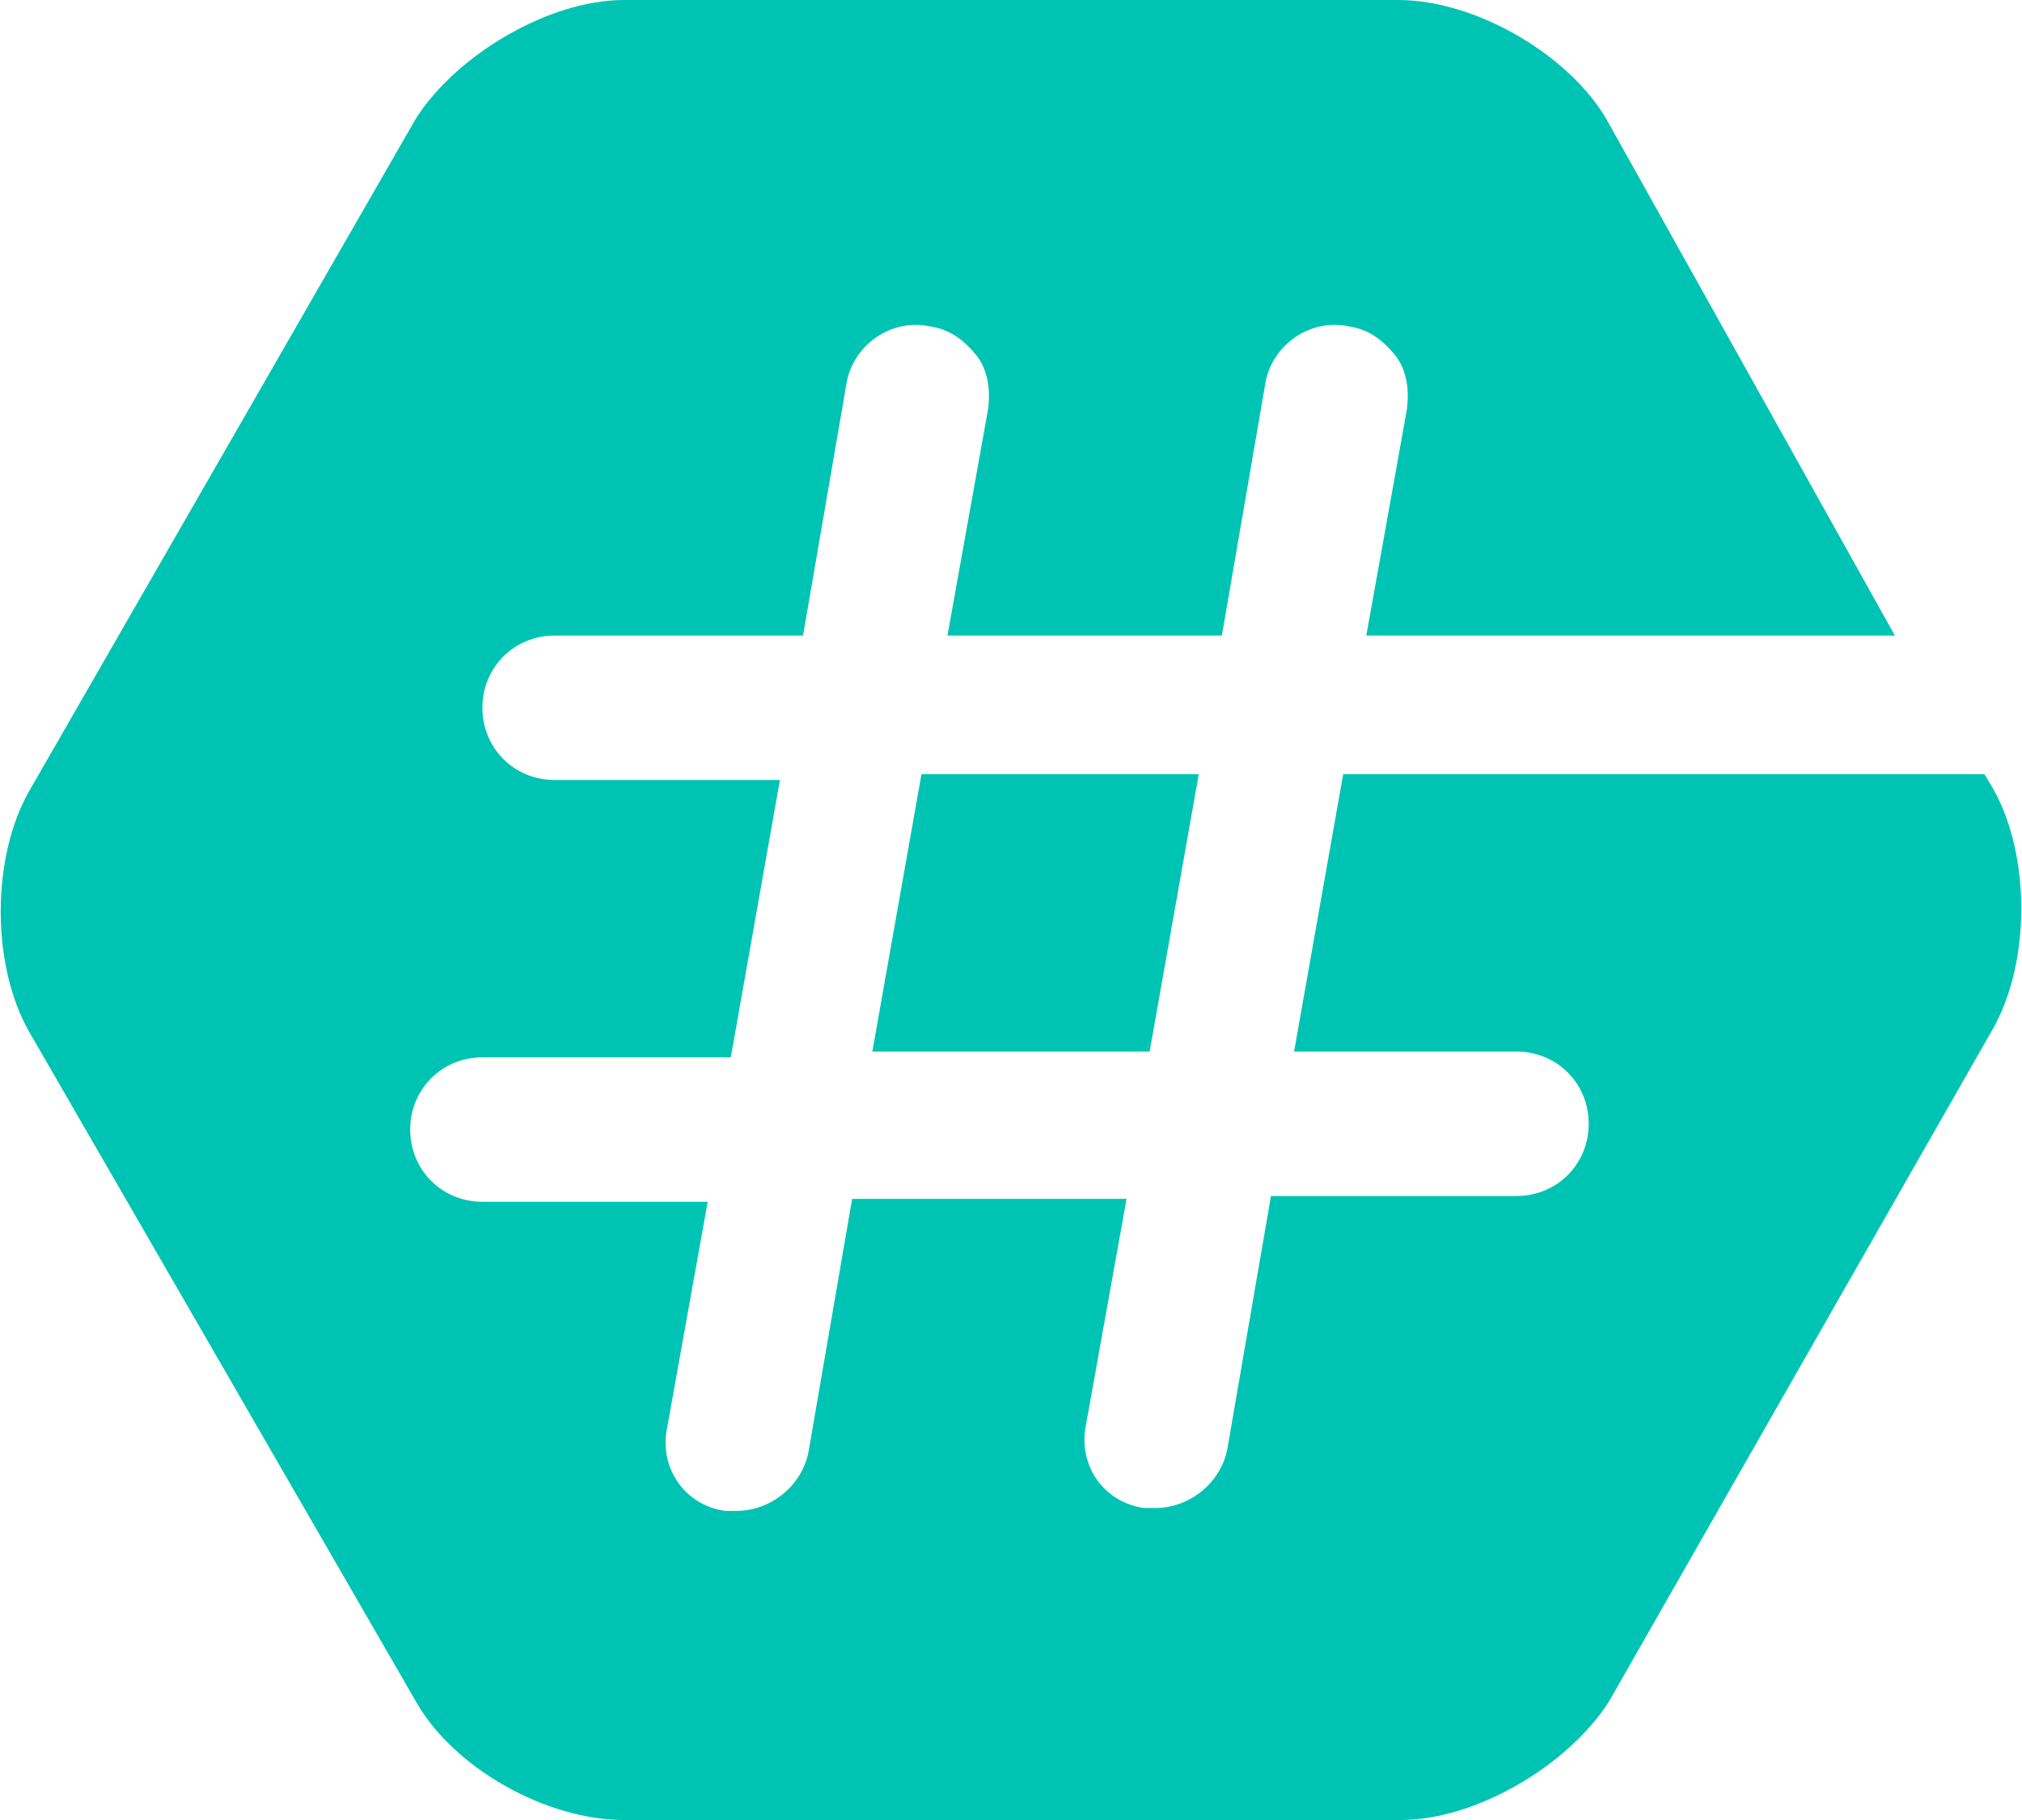
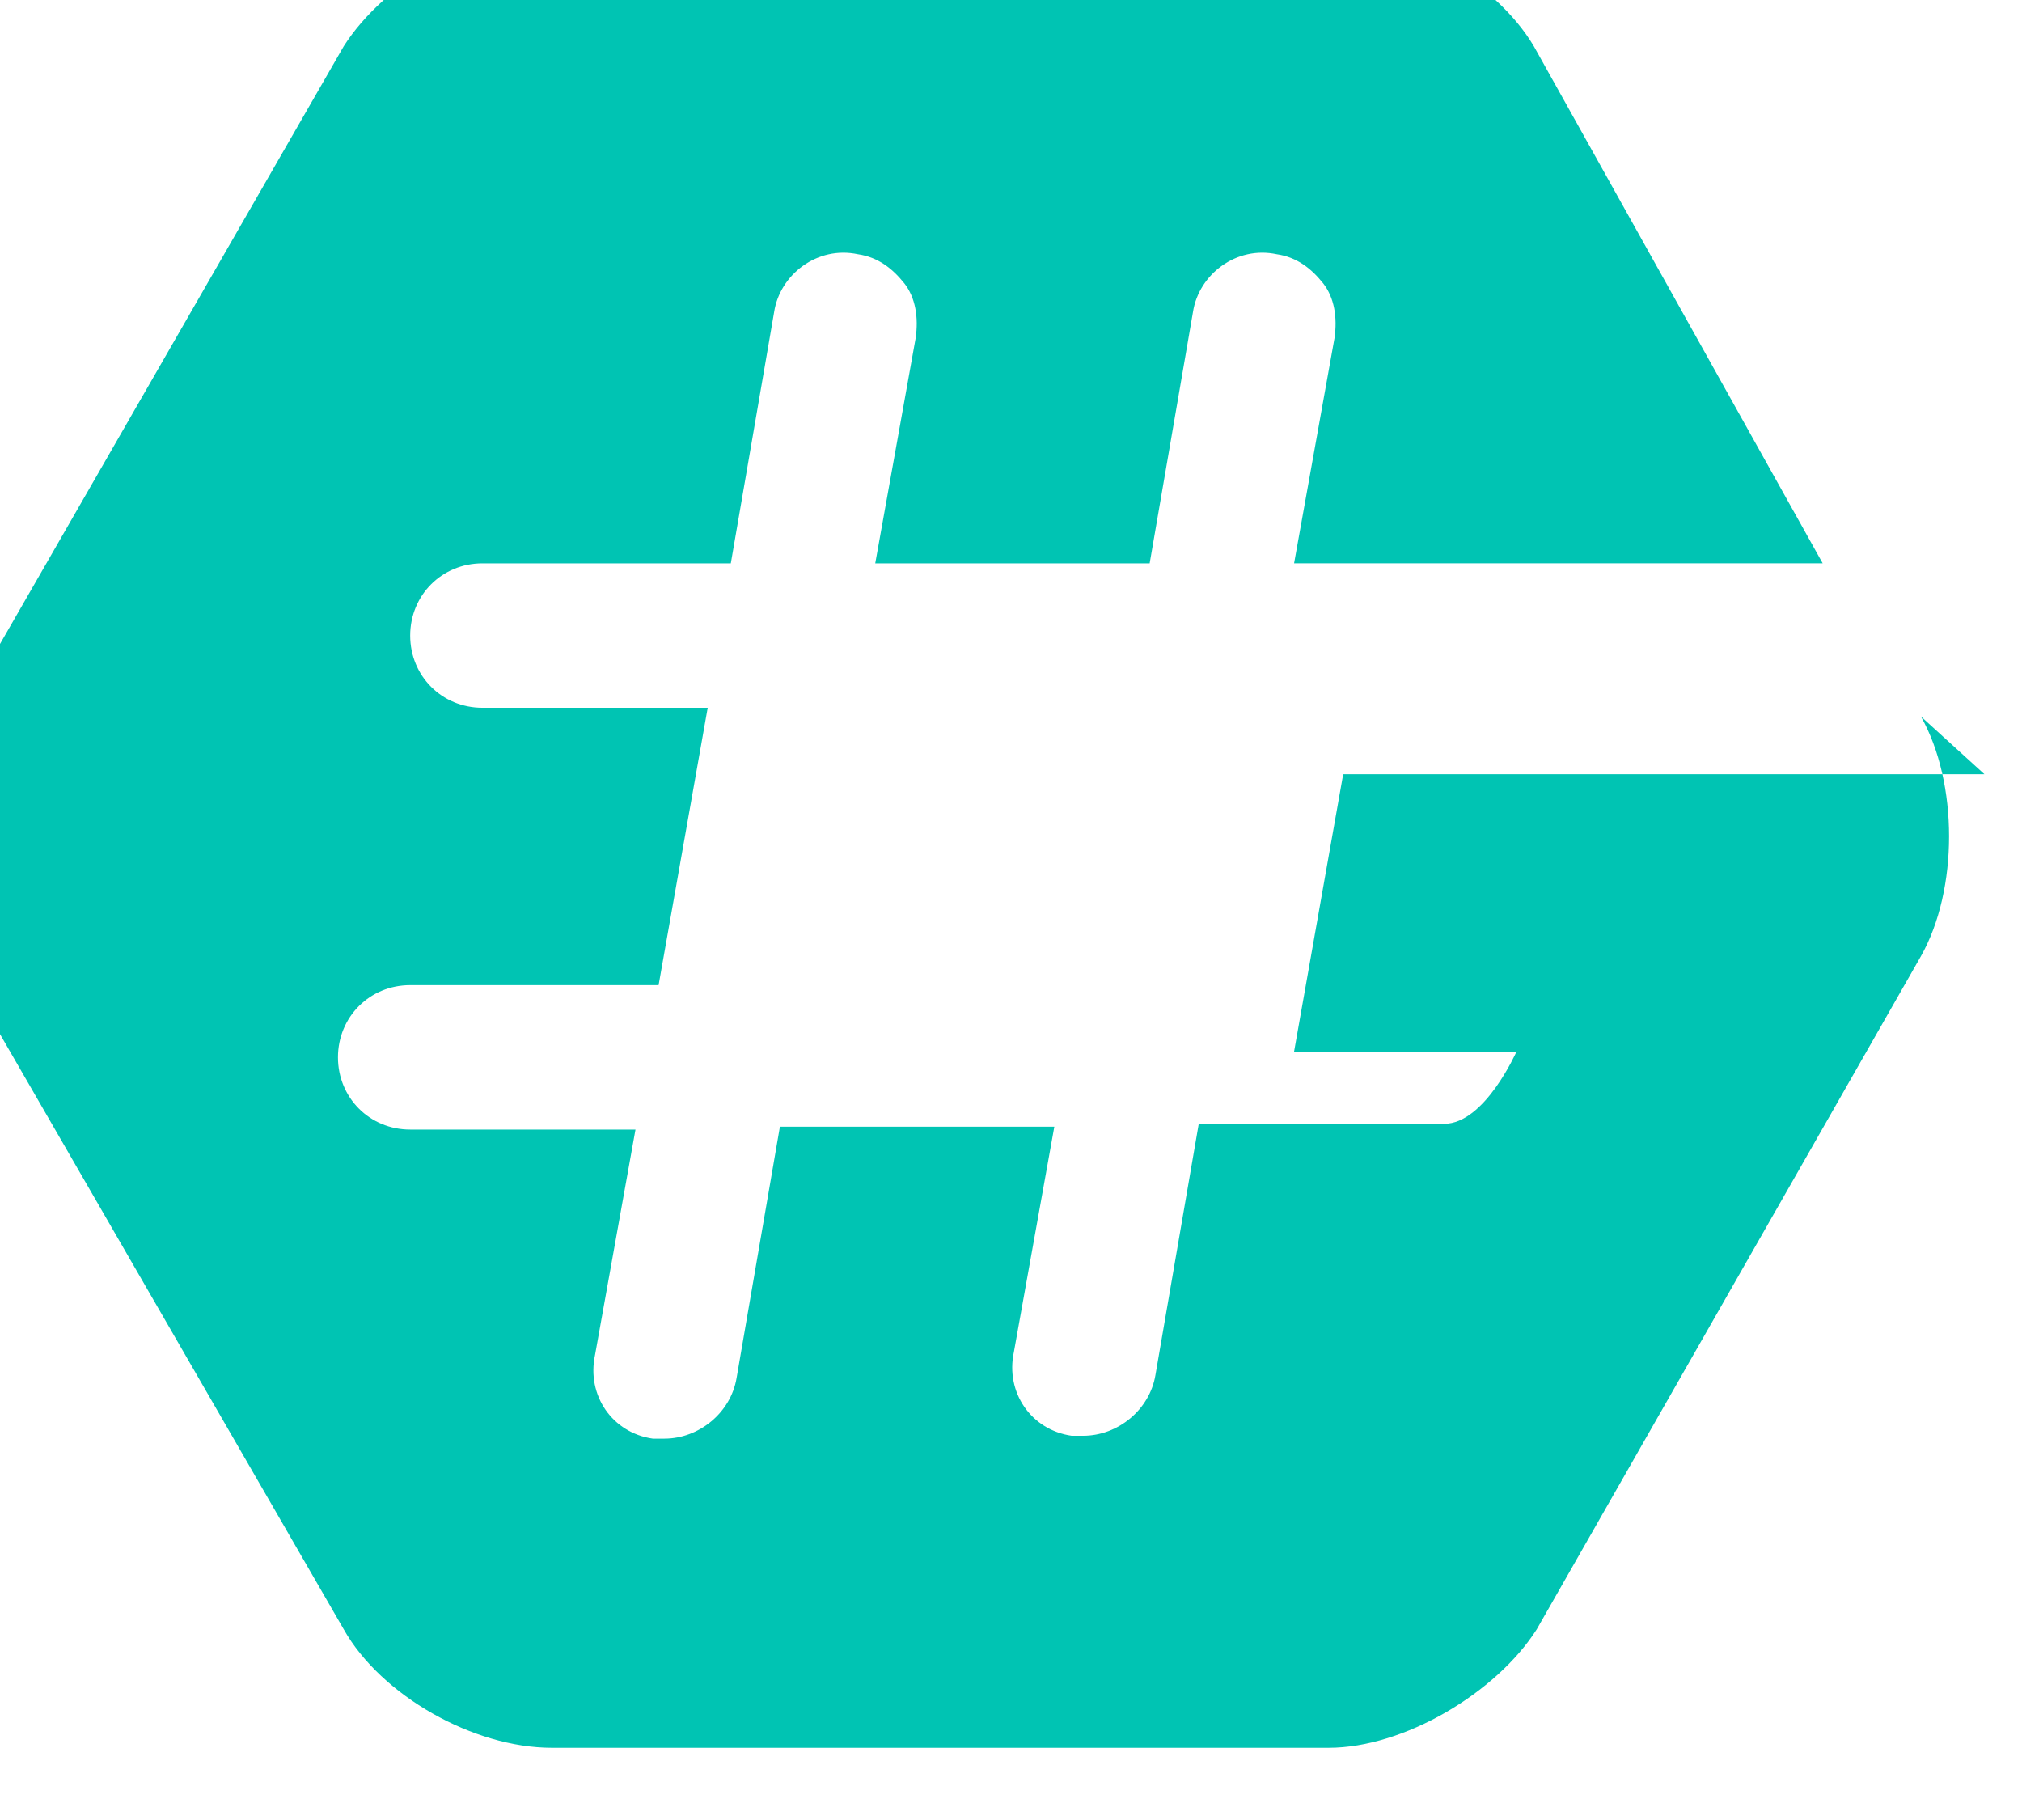
<svg xmlns="http://www.w3.org/2000/svg" enable-background="new 0 0 70 63" viewBox="0 0 70 63">
  <g fill="#00c4b3">
-     <path d="m30.2 36.4h9.6l1.7-9.6h-9.6z" />
-     <path d="m68.7 26.8h-22.2l-1.7 9.6h7.7c1.4 0 2.5 1.1 2.5 2.5s-1.1 2.5-2.5 2.5h-8.5l-1.5 8.7c-.2 1.2-1.3 2.1-2.5 2.1-.1 0-.3 0-.4 0-1.4-.2-2.3-1.5-2-2.9l1.4-7.8h-9.5l-1.5 8.7c-.2 1.2-1.3 2.1-2.5 2.1-.1 0-.3 0-.4 0-1.4-.2-2.3-1.5-2-2.9l1.4-7.8h-7.8c-1.4 0-2.5-1.1-2.5-2.5s1.1-2.5 2.5-2.5h8.6l1.7-9.6h-7.8c-1.4 0-2.5-1.1-2.5-2.5s1.1-2.5 2.5-2.5h8.6l1.5-8.7c.2-1.3 1.5-2.3 2.9-2 .7.1 1.2.5 1.6 1s.5 1.2.4 1.9l-1.4 7.8h9.5l1.5-8.7c.2-1.3 1.5-2.3 2.9-2 .7.1 1.2.5 1.6 1s.5 1.2.4 1.9l-1.4 7.8h18.3l-10-17.9c-1.3-2.2-4.5-4.1-7.2-4.1h-26.8c-2.6 0-5.8 1.9-7.2 4.1l-13.4 23.3c-1.3 2.3-1.3 6 0 8.3l13.4 23.2c1.3 2.3 4.5 4.1 7.2 4.1h26.9c2.6 0 5.8-1.9 7.2-4.1l13.3-23.3c1.3-2.3 1.3-6 0-8.3z" />
+     <path d="m68.7 26.8h-22.2l-1.7 9.6h7.7s-1.1 2.5-2.5 2.5h-8.5l-1.5 8.7c-.2 1.2-1.3 2.1-2.5 2.1-.1 0-.3 0-.4 0-1.4-.2-2.3-1.5-2-2.9l1.4-7.8h-9.5l-1.5 8.7c-.2 1.2-1.3 2.1-2.5 2.1-.1 0-.3 0-.4 0-1.4-.2-2.3-1.5-2-2.9l1.4-7.8h-7.8c-1.4 0-2.5-1.1-2.5-2.5s1.1-2.5 2.5-2.5h8.6l1.7-9.6h-7.8c-1.4 0-2.5-1.1-2.5-2.5s1.1-2.5 2.5-2.5h8.6l1.5-8.7c.2-1.3 1.5-2.3 2.9-2 .7.1 1.2.5 1.6 1s.5 1.2.4 1.9l-1.4 7.8h9.5l1.5-8.7c.2-1.3 1.5-2.3 2.9-2 .7.1 1.2.5 1.6 1s.5 1.2.4 1.9l-1.4 7.8h18.3l-10-17.9c-1.3-2.2-4.5-4.1-7.2-4.1h-26.8c-2.6 0-5.8 1.9-7.2 4.1l-13.4 23.3c-1.3 2.3-1.3 6 0 8.3l13.4 23.2c1.3 2.3 4.5 4.1 7.2 4.1h26.9c2.6 0 5.8-1.9 7.2-4.1l13.3-23.3c1.3-2.3 1.3-6 0-8.3z" />
  </g>
</svg>